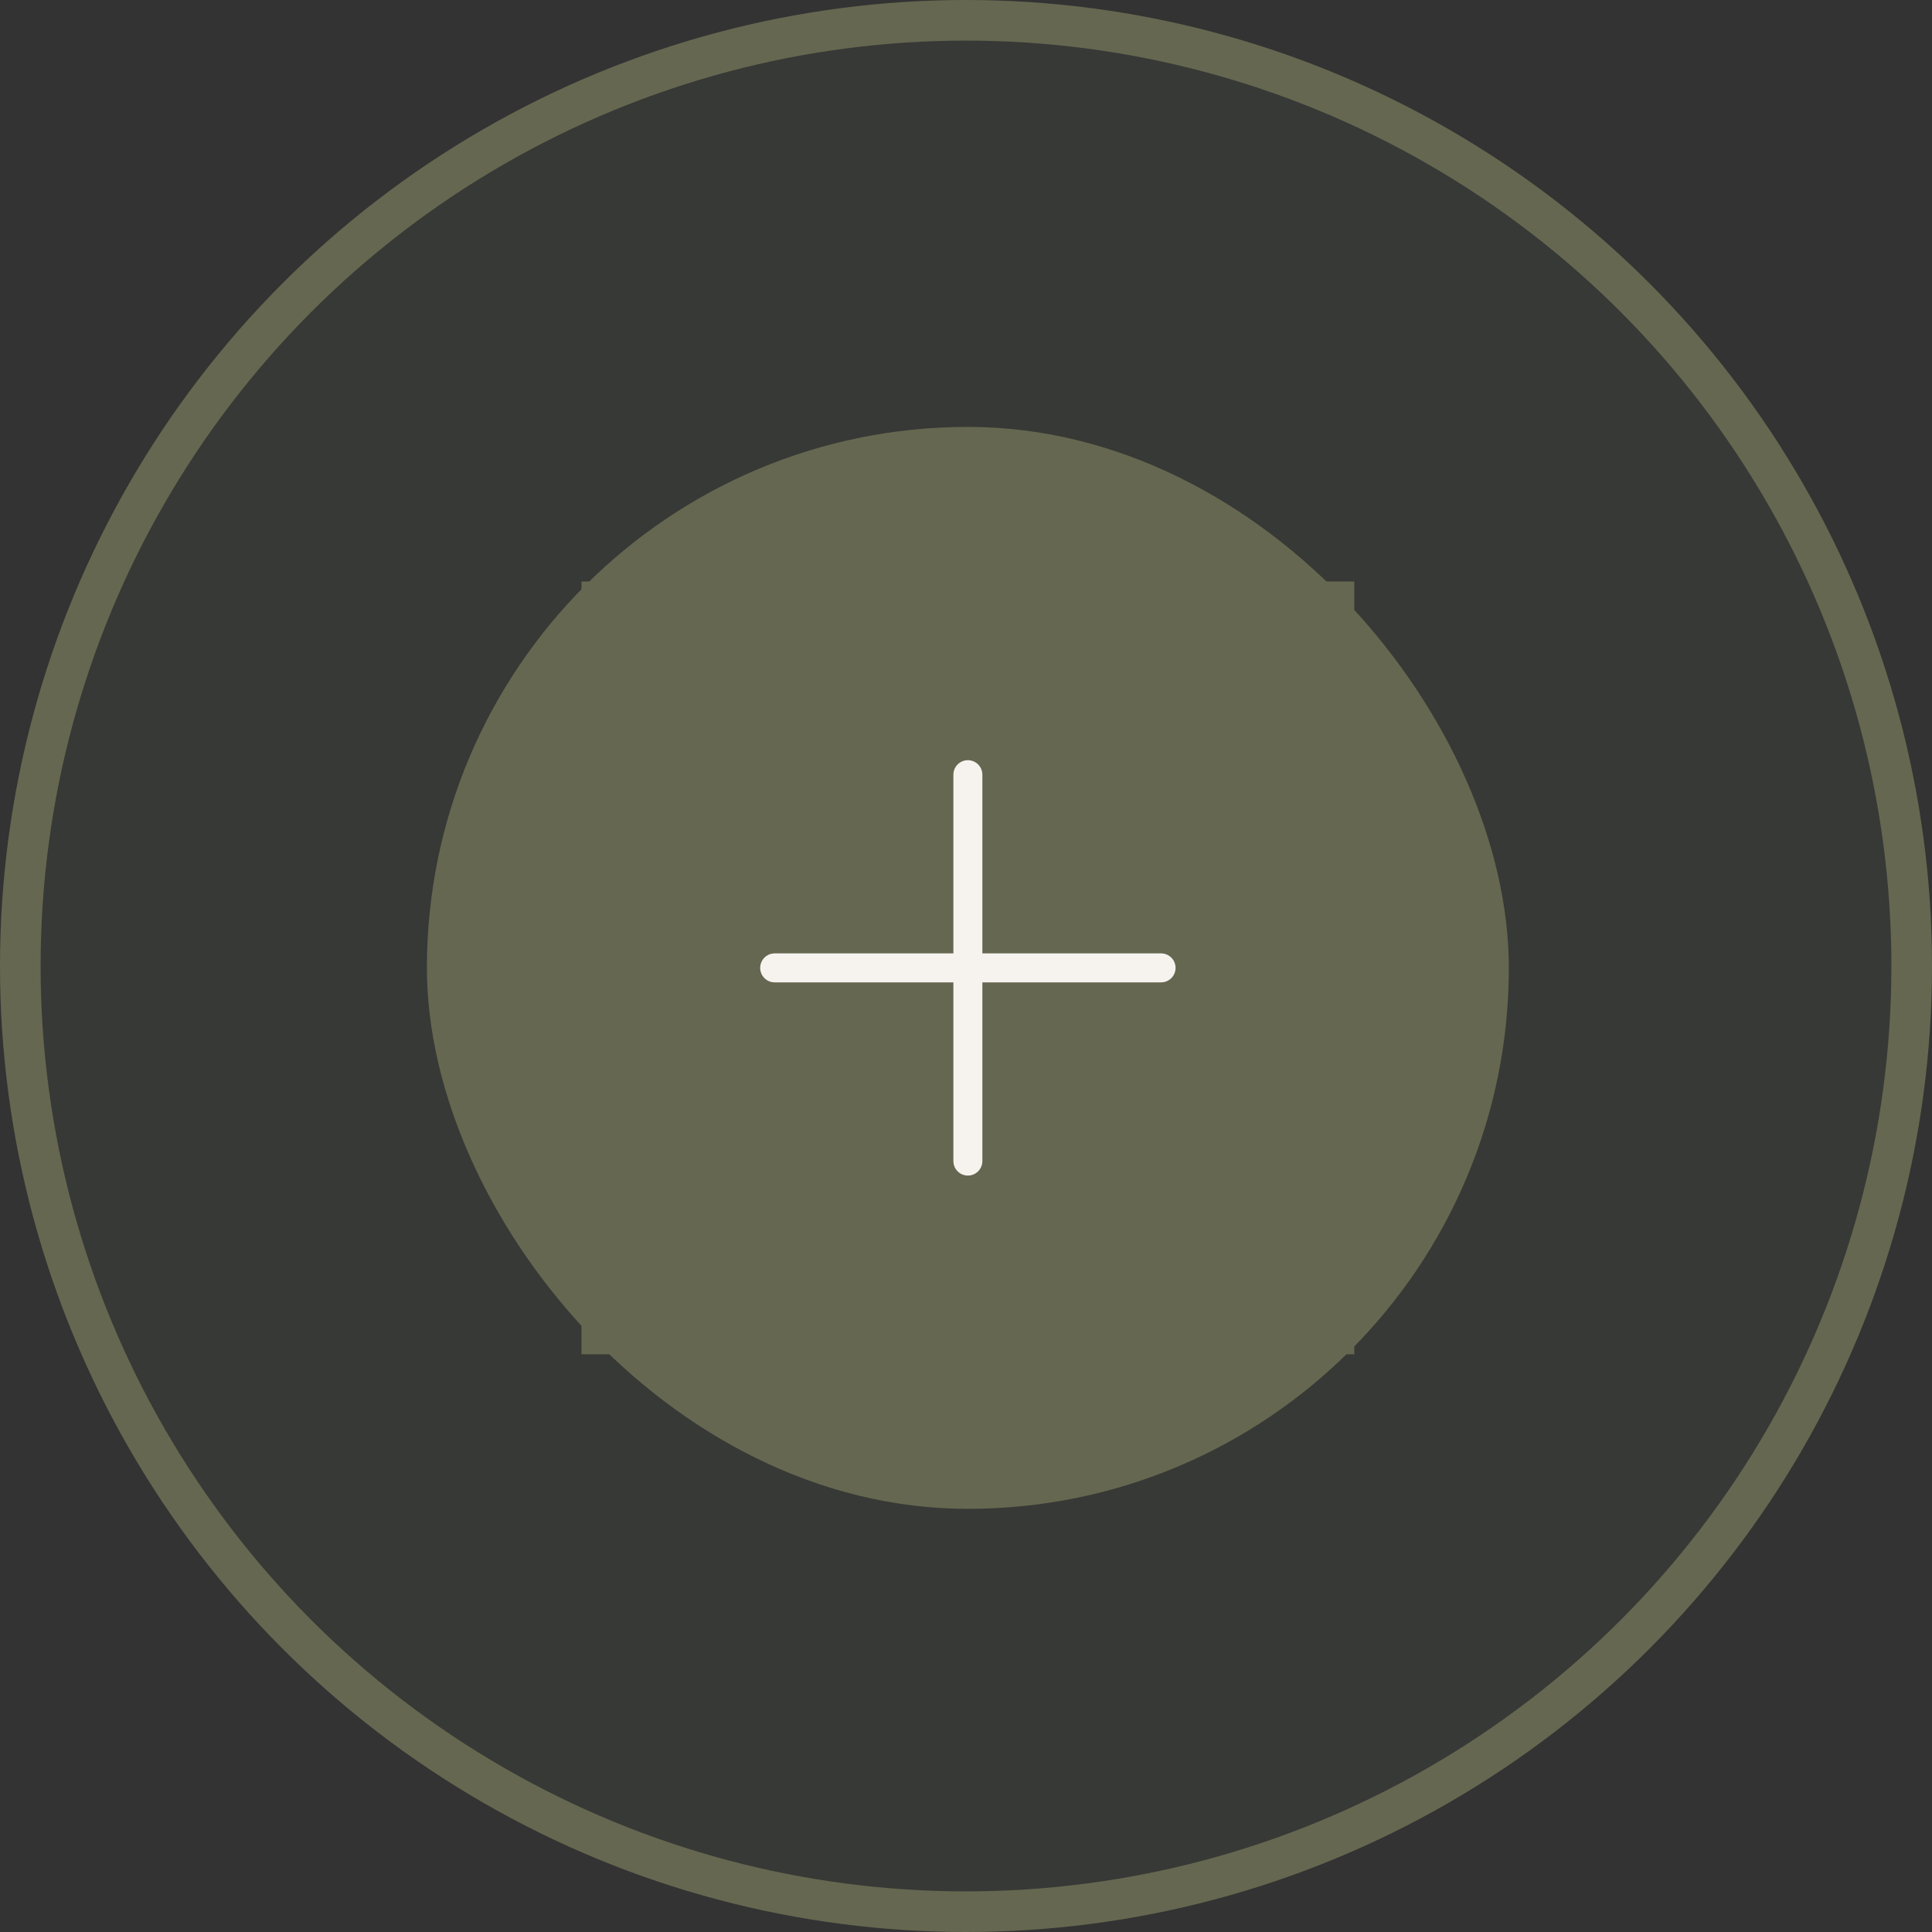
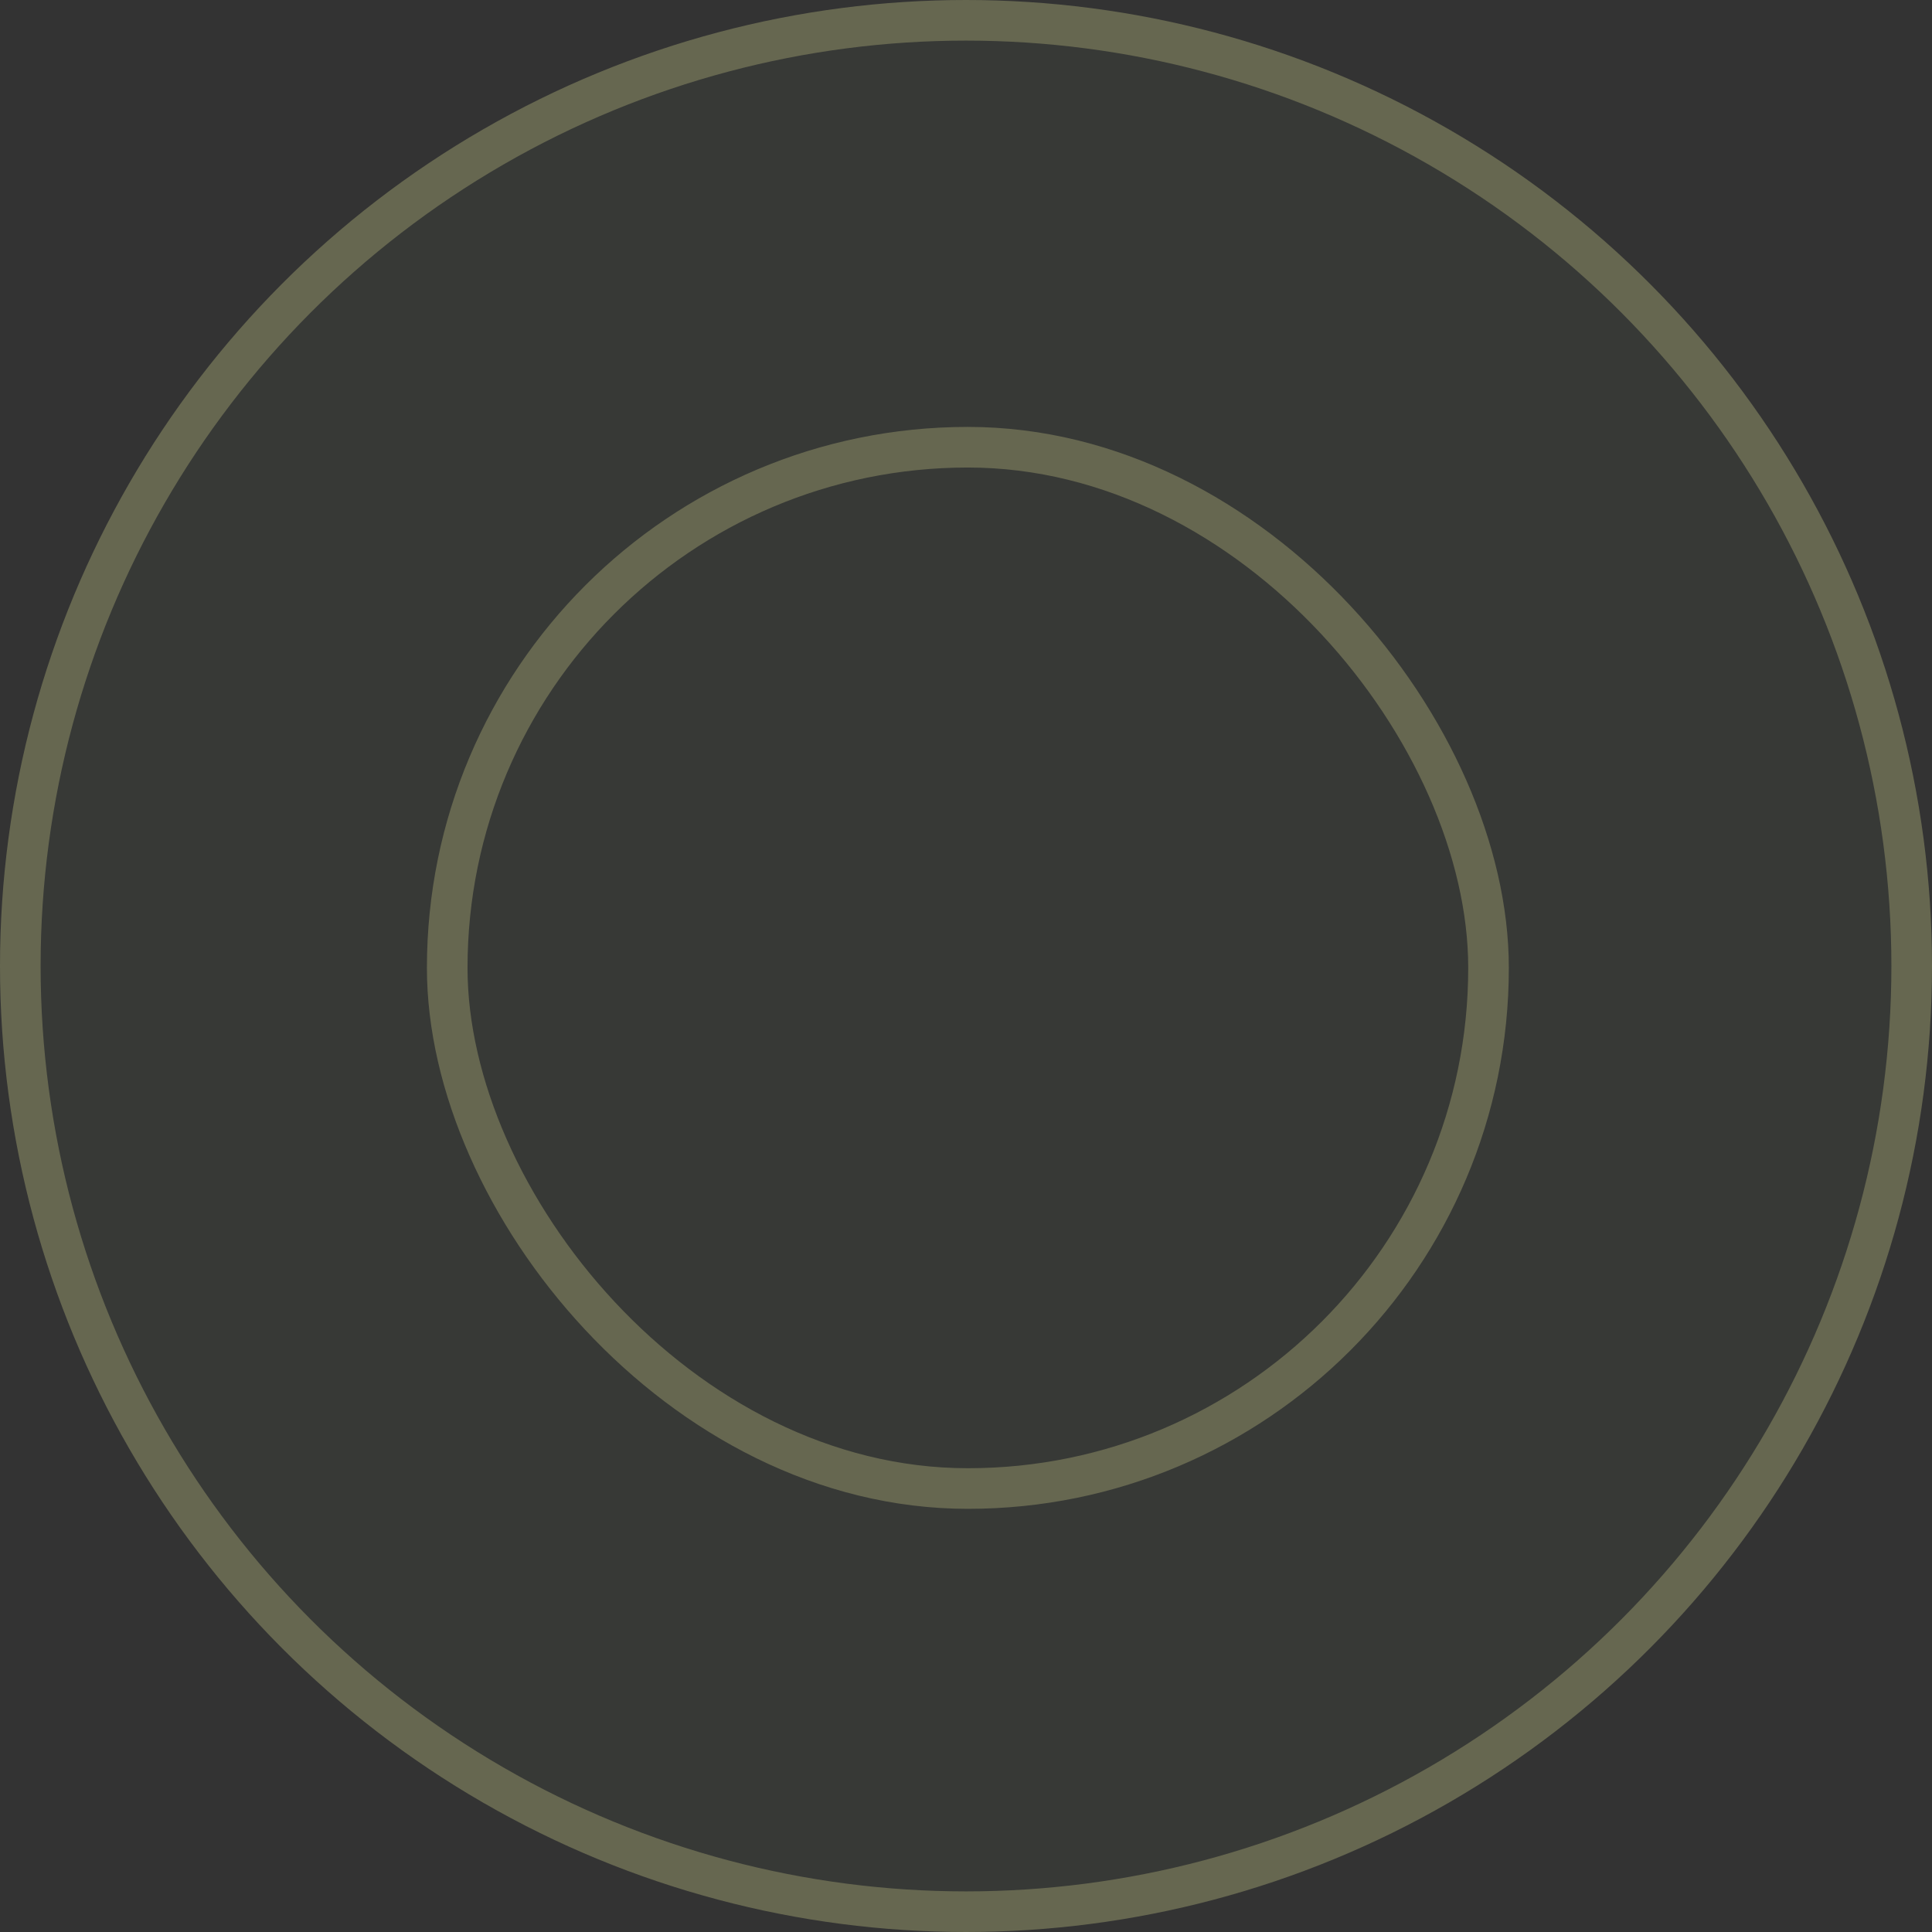
<svg xmlns="http://www.w3.org/2000/svg" width="100" height="100" viewBox="0 0 100 100" fill="none">
  <rect x="0" y="0" width="100" height="100" fill="#333333" stroke="none" />
  <circle cx="50" cy="50" r="48.949" fill="#505E4B" fill-opacity="0.15" stroke="#666750" stroke-width="2.102" />
-   <rect x="23.148" y="23.148" width="53.898" height="53.898" rx="26.949" fill="#666750" />
  <rect x="23.148" y="23.148" width="53.898" height="53.898" rx="26.949" stroke="#666750" stroke-width="2.102" />
-   <rect x="30.597" y="30.597" width="39" height="39" stroke="#666750" />
-   <path d="M40.097 50.097H50.097M60.097 50.097H50.097M50.097 50.097V40.097M50.097 50.097V60.097" stroke="#F6F3EF" stroke-width="1.5" stroke-linecap="round" stroke-linejoin="round" />
</svg>